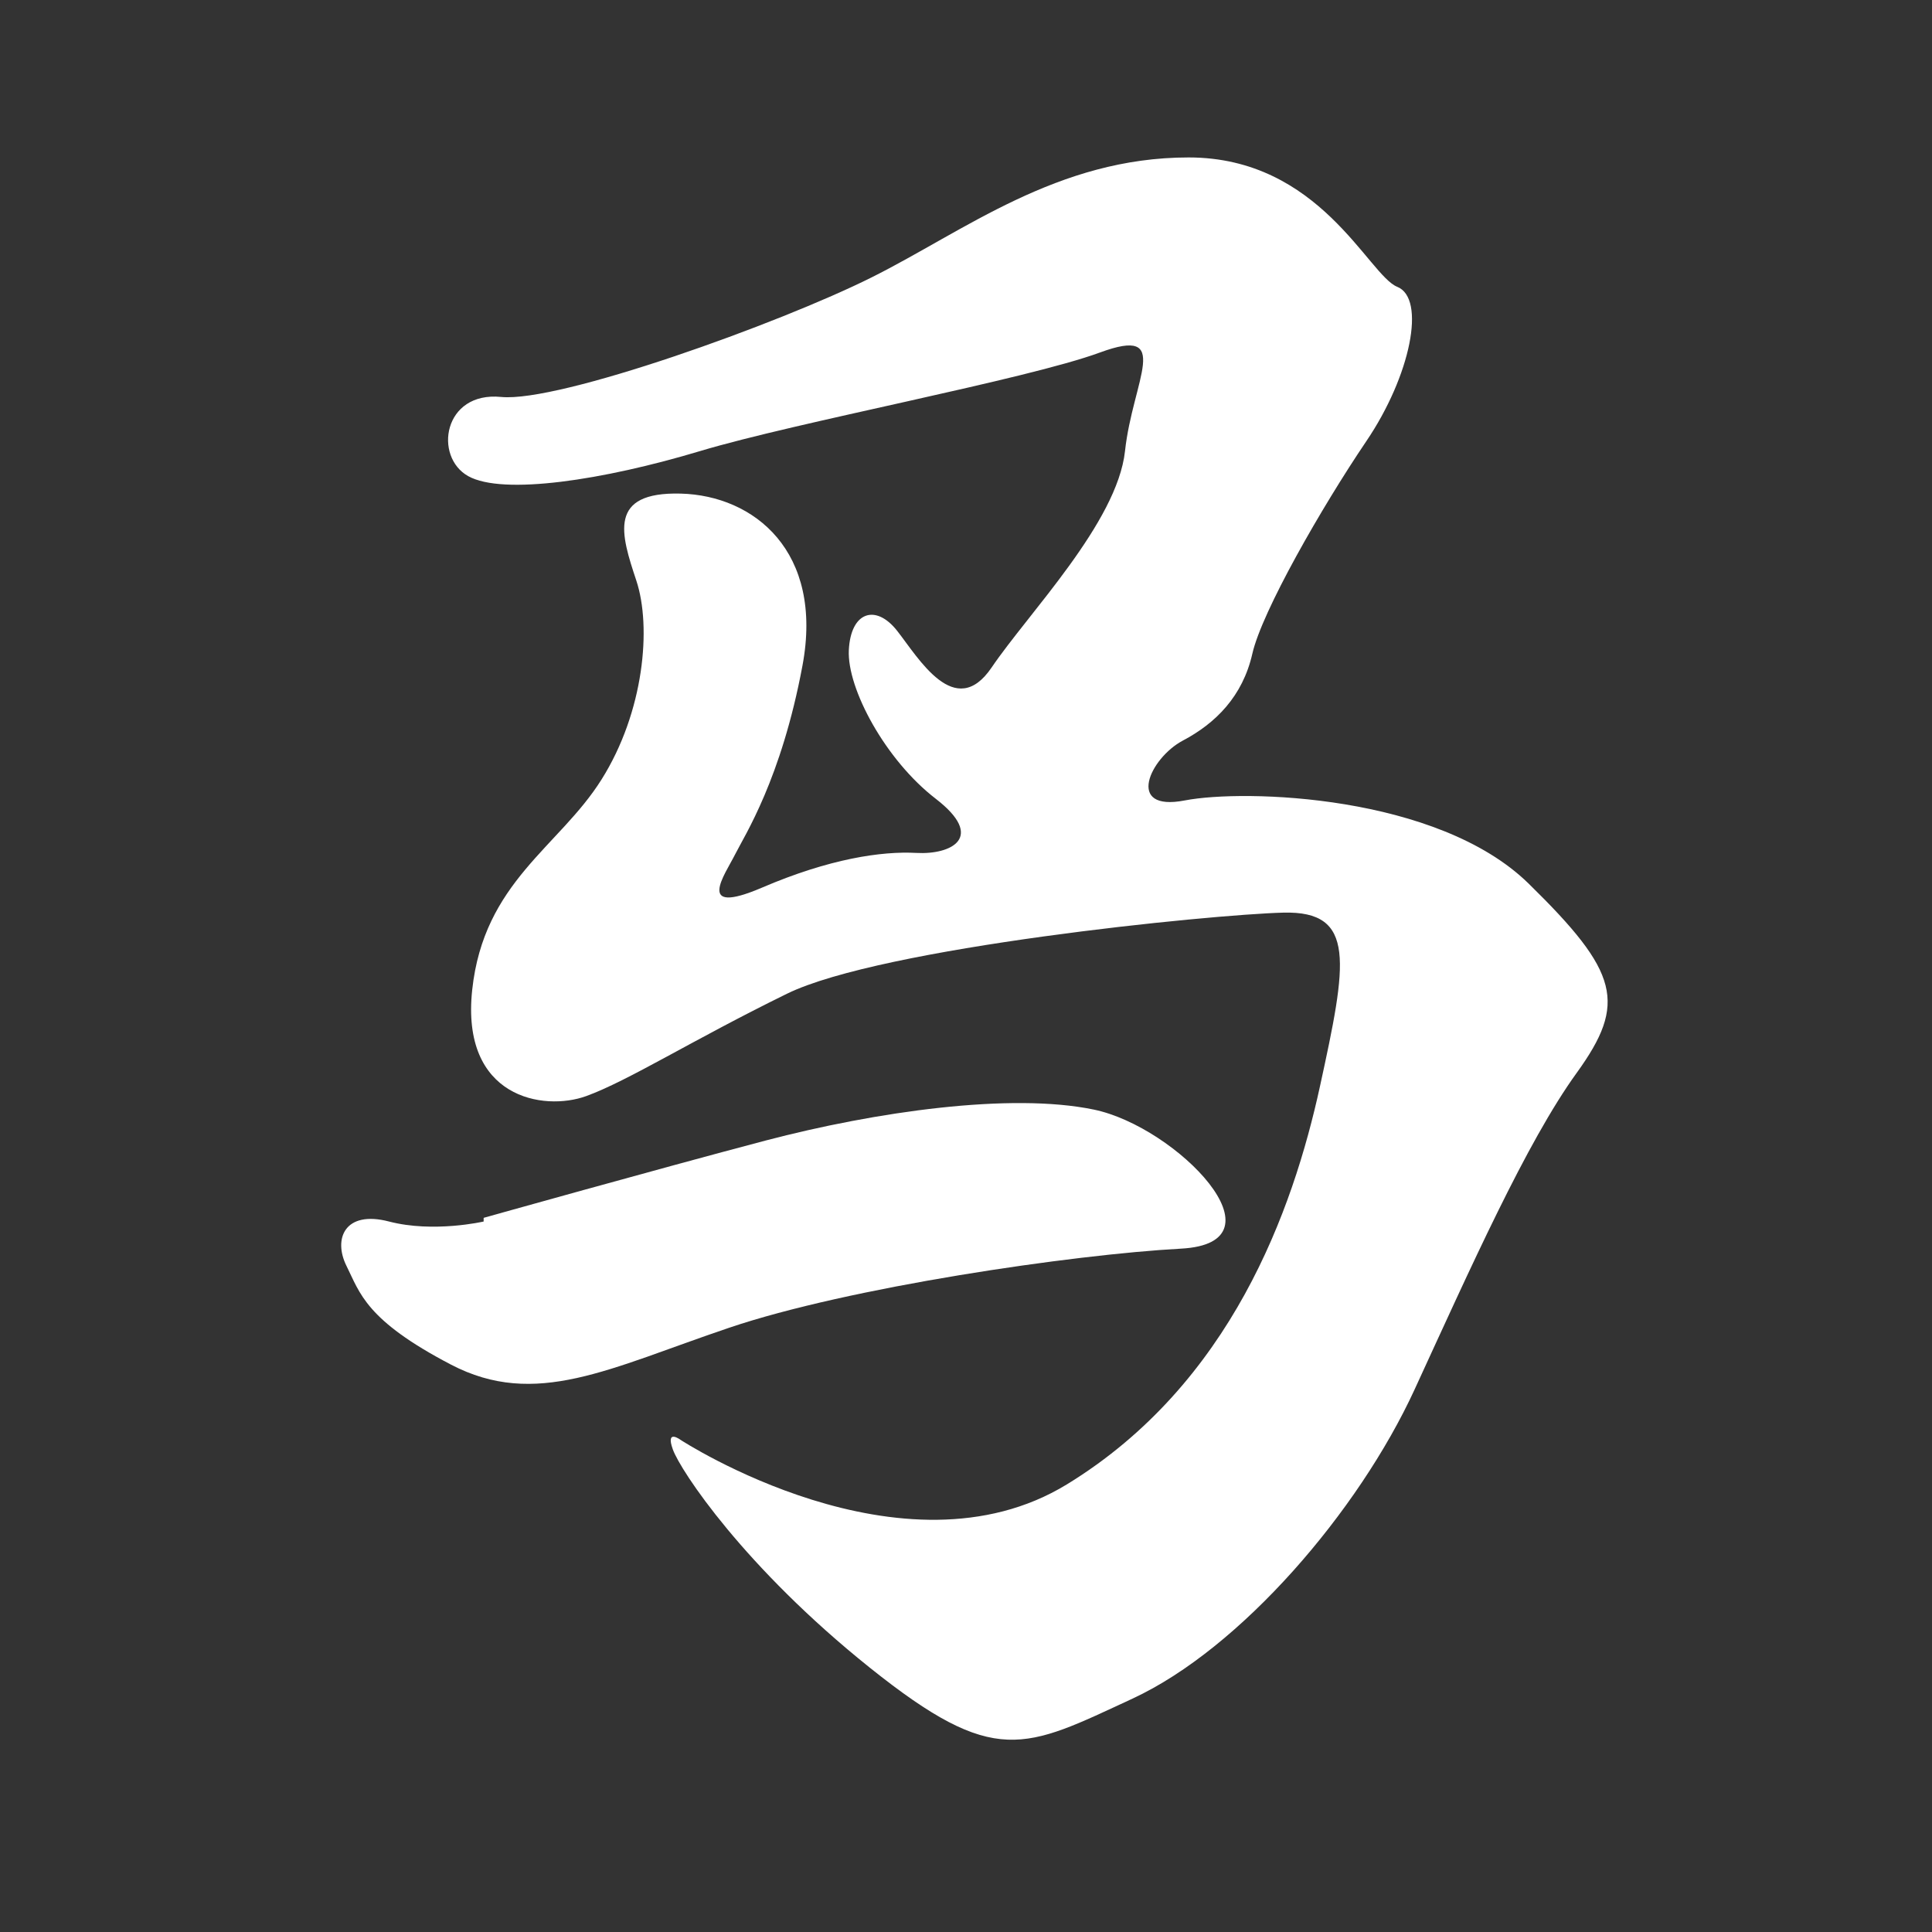
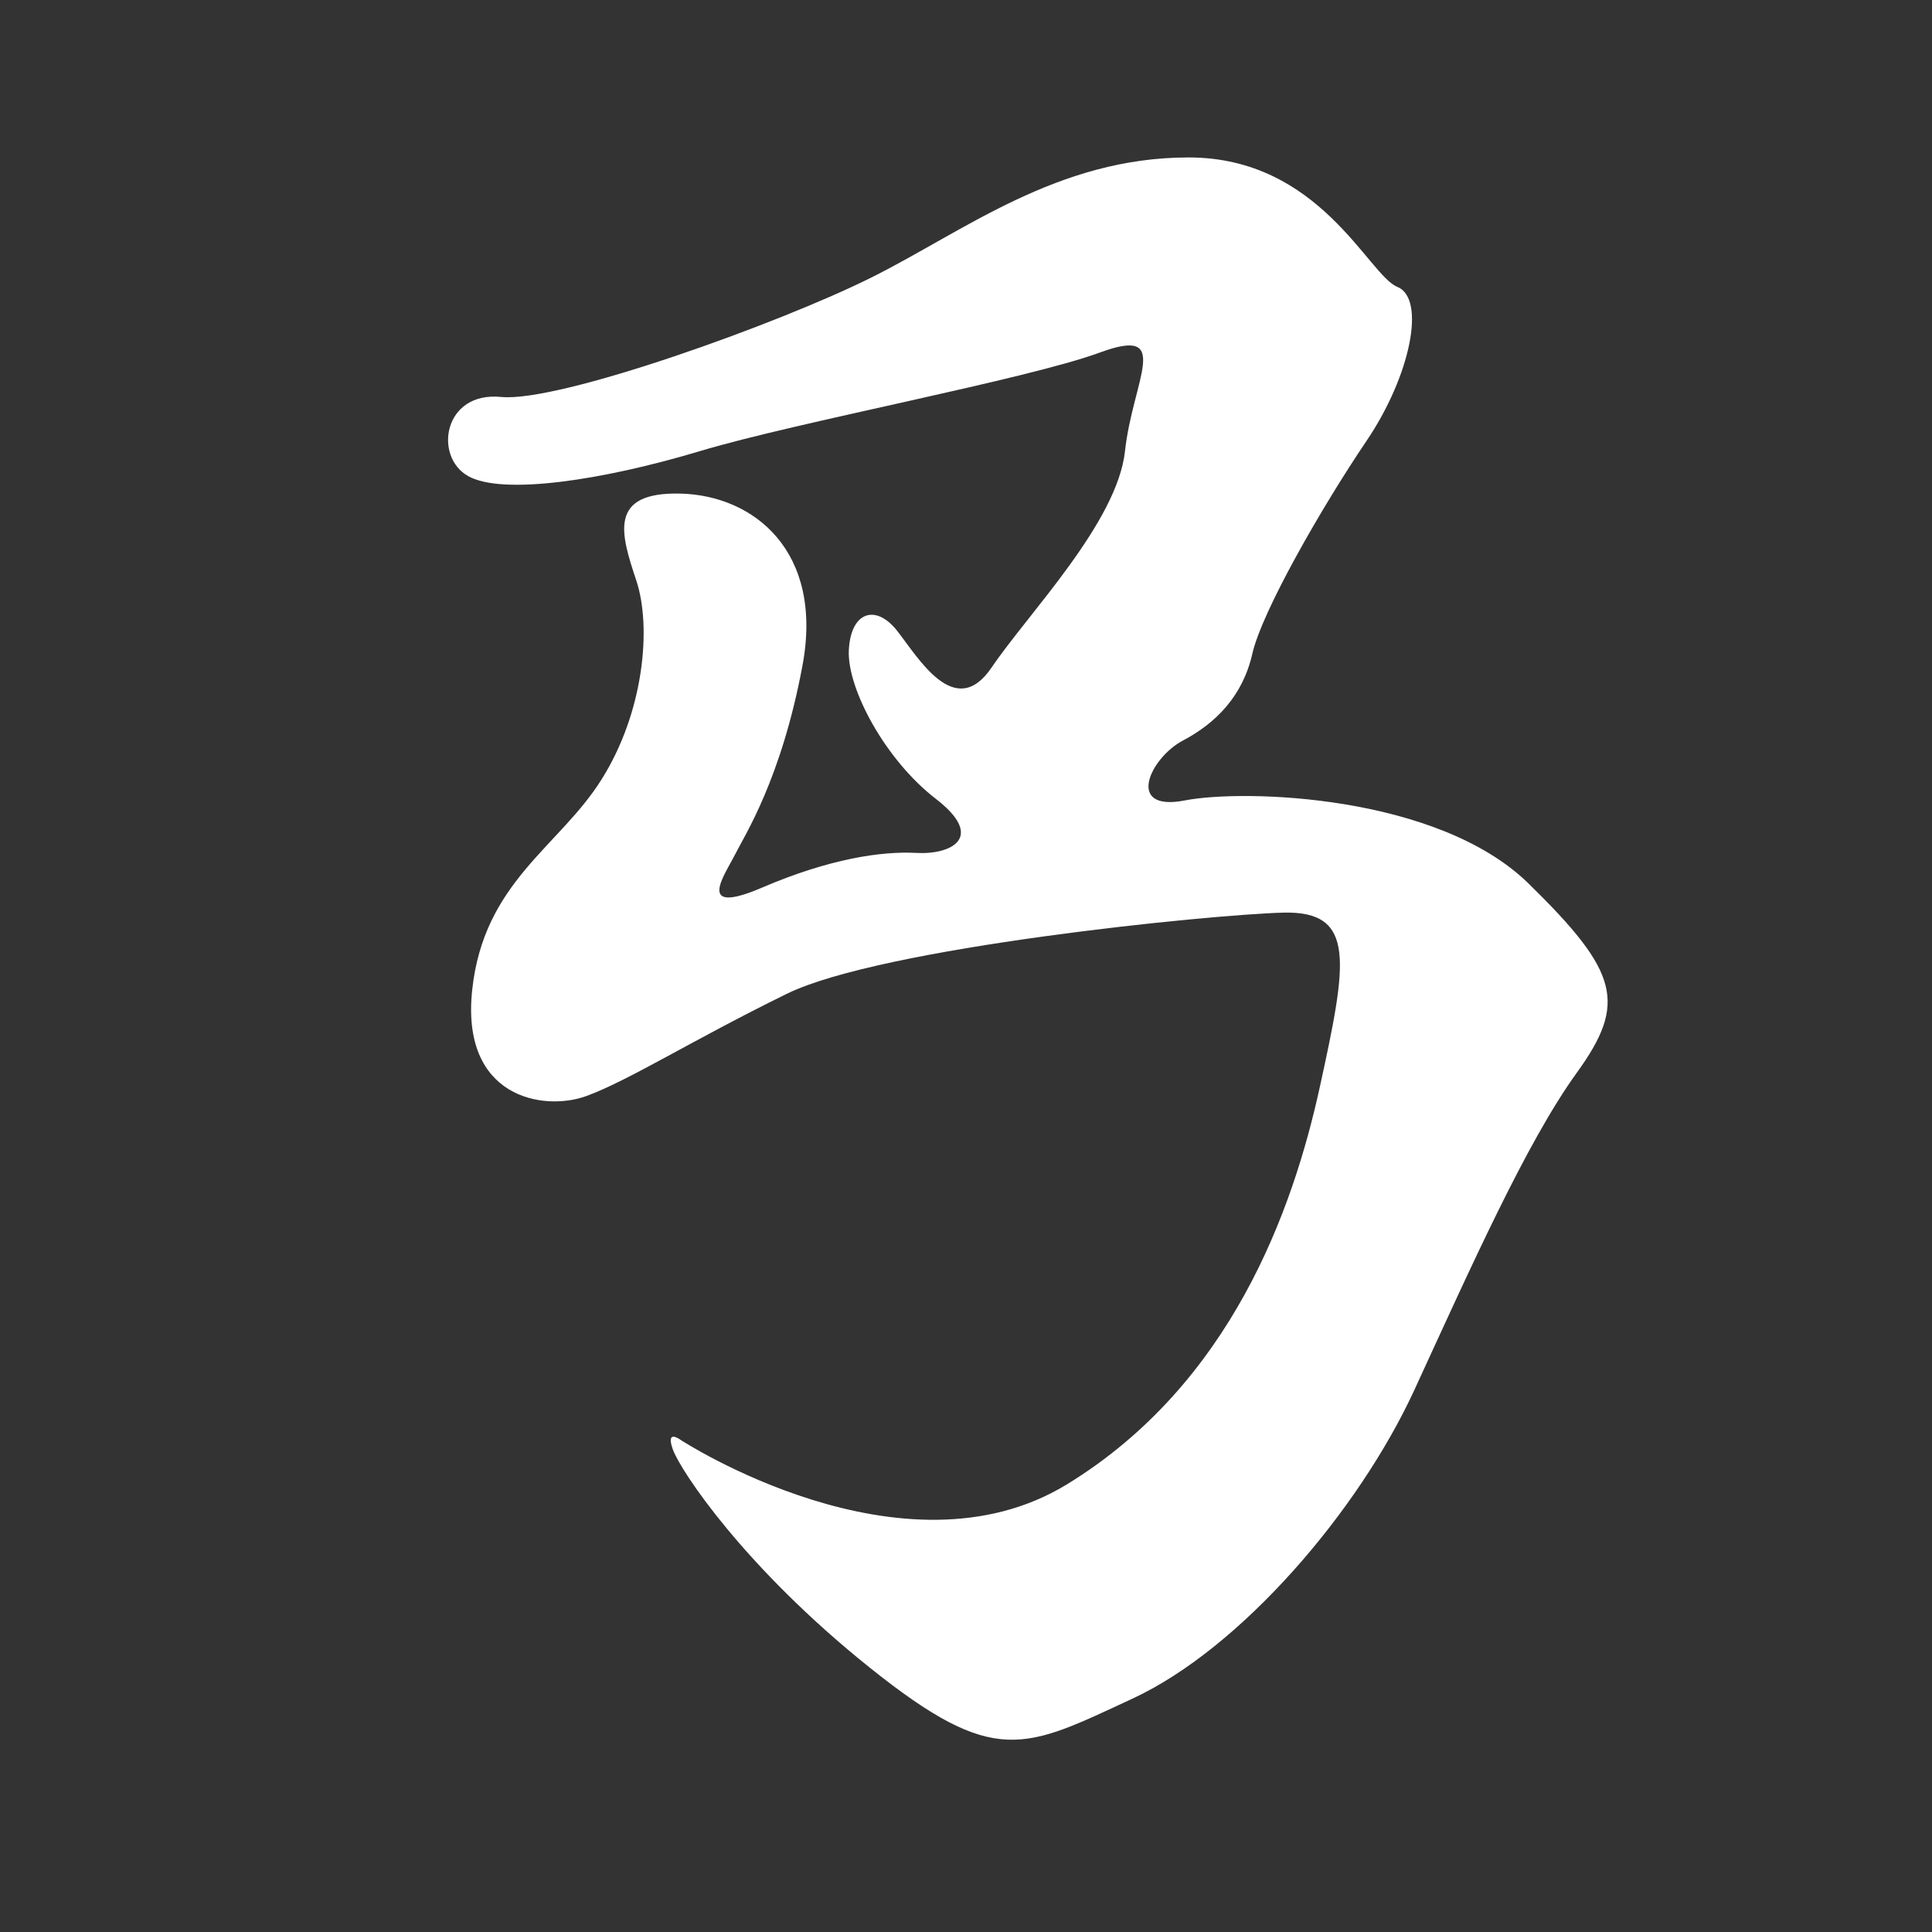
<svg xmlns="http://www.w3.org/2000/svg" version="1.1" x="0px" y="0px" width="141.73px" height="141.73px" viewBox="0 0 141.73 141.73" enable-background="new 0 0 141.73 141.73" xml:space="preserve">
  <rect x="0" y="0" width="141.73" height="141.73" fill="#333333" stroke="none" />
  <g fill="white">
    <g>
      <path d="M49.93,105.63c0,0,16.29,10.63,28.34,3.26c12.04-7.37,16.58-20.12,18.56-29.19c1.98-9.07,2.69-12.89-2.69-12.75    c-5.38,0.14-29.47,2.55-36.41,5.95c-6.94,3.4-11.62,6.38-14.73,7.51c-3.12,1.13-9.21,0.14-8.36-7.79    c0.85-7.93,6.38-10.48,9.49-15.44c3.12-4.96,3.68-11.19,2.55-14.59c-1.13-3.4-2.12-6.52,3.26-6.38    c5.38,0.14,10.49,4.25,8.93,12.61c-1.56,8.36-4.25,12.47-4.96,13.89c-0.71,1.42-2.98,4.53,1.98,2.41    c4.96-2.13,8.79-2.69,11.34-2.55c2.55,0.14,5.1-1.13,1.42-3.97c-3.68-2.83-6.52-8.08-6.38-10.91c0.14-2.83,1.98-3.4,3.54-1.42    c1.56,1.98,4.25,6.66,6.94,2.69c2.69-3.97,9.21-10.63,9.78-15.87c0.57-5.24,3.54-9.21-1.84-7.23c-5.38,1.98-22.24,5.1-29.33,7.23    c-7.09,2.13-14.46,3.26-17.01,1.84c-2.55-1.42-1.84-6.23,2.41-5.81c4.25,0.42,20.4-5.38,27.2-8.78c6.8-3.4,13.6-8.79,23.24-8.79    c9.63,0,13.18,8.64,15.3,9.49c2.13,0.85,0.99,6.52-2.27,11.33c-3.26,4.82-7.65,12.47-8.36,15.59c-0.71,3.12-2.69,5.1-5.1,6.37    c-2.41,1.28-4.25,5.24,0.14,4.39c4.39-0.85,18.56-0.42,25.22,6.09c6.66,6.52,7.23,8.78,3.54,13.89    c-3.69,5.1-7.79,14.31-11.9,23.24c-4.11,8.93-12.75,18.99-20.69,22.67c-7.94,3.68-10.06,5.1-19.27-2.27    c-9.21-7.37-13.89-14.45-14.45-16.01C48.8,104.78,49.93,105.63,49.93,105.63z" />
-       <path d="M35.48,89.34c0,0,12.61-3.54,20.68-5.67c8.08-2.12,17.99-3.54,24.09-2.27c6.09,1.27,14.31,9.78,6.38,10.2    c-7.93,0.43-24.37,2.83-33.16,5.81c-8.79,2.97-14.17,5.95-20.4,2.69c-6.24-3.26-6.66-5.24-7.65-7.23    c-0.99-1.98-0.14-4.11,3.12-3.26c3.26,0.85,6.94,0,6.94,0" />
    </g>
  </g>
</svg>